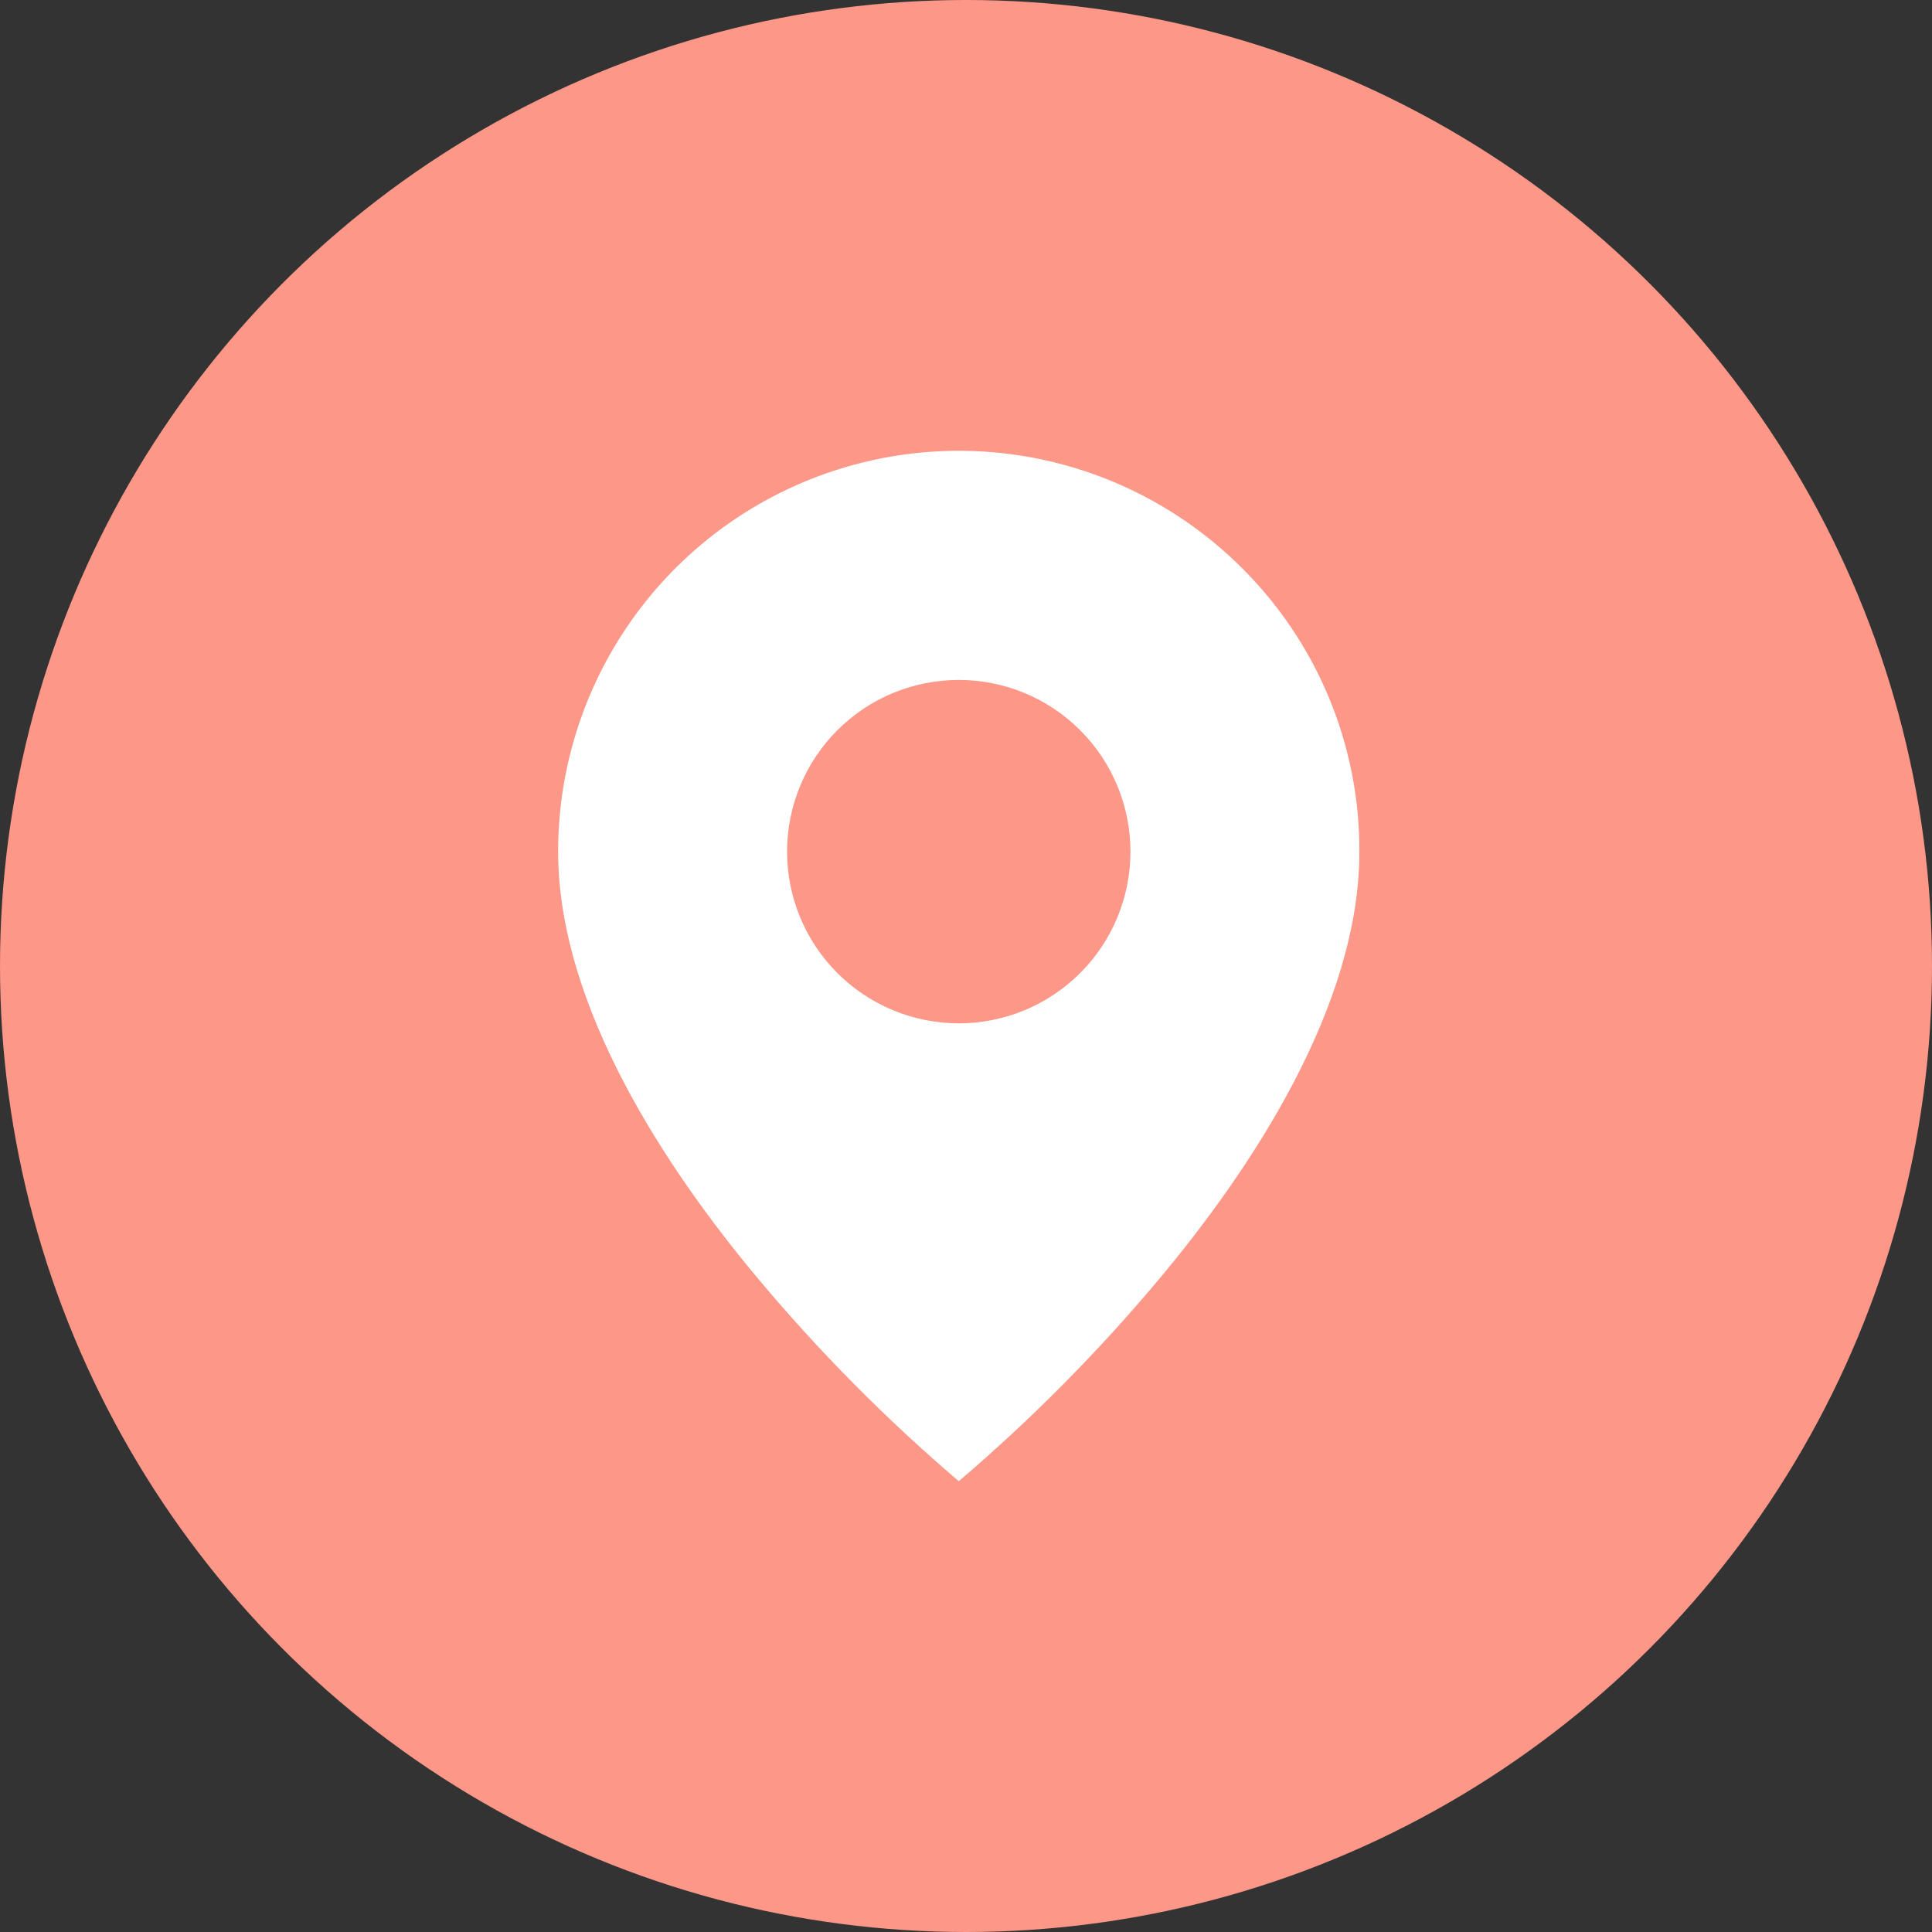
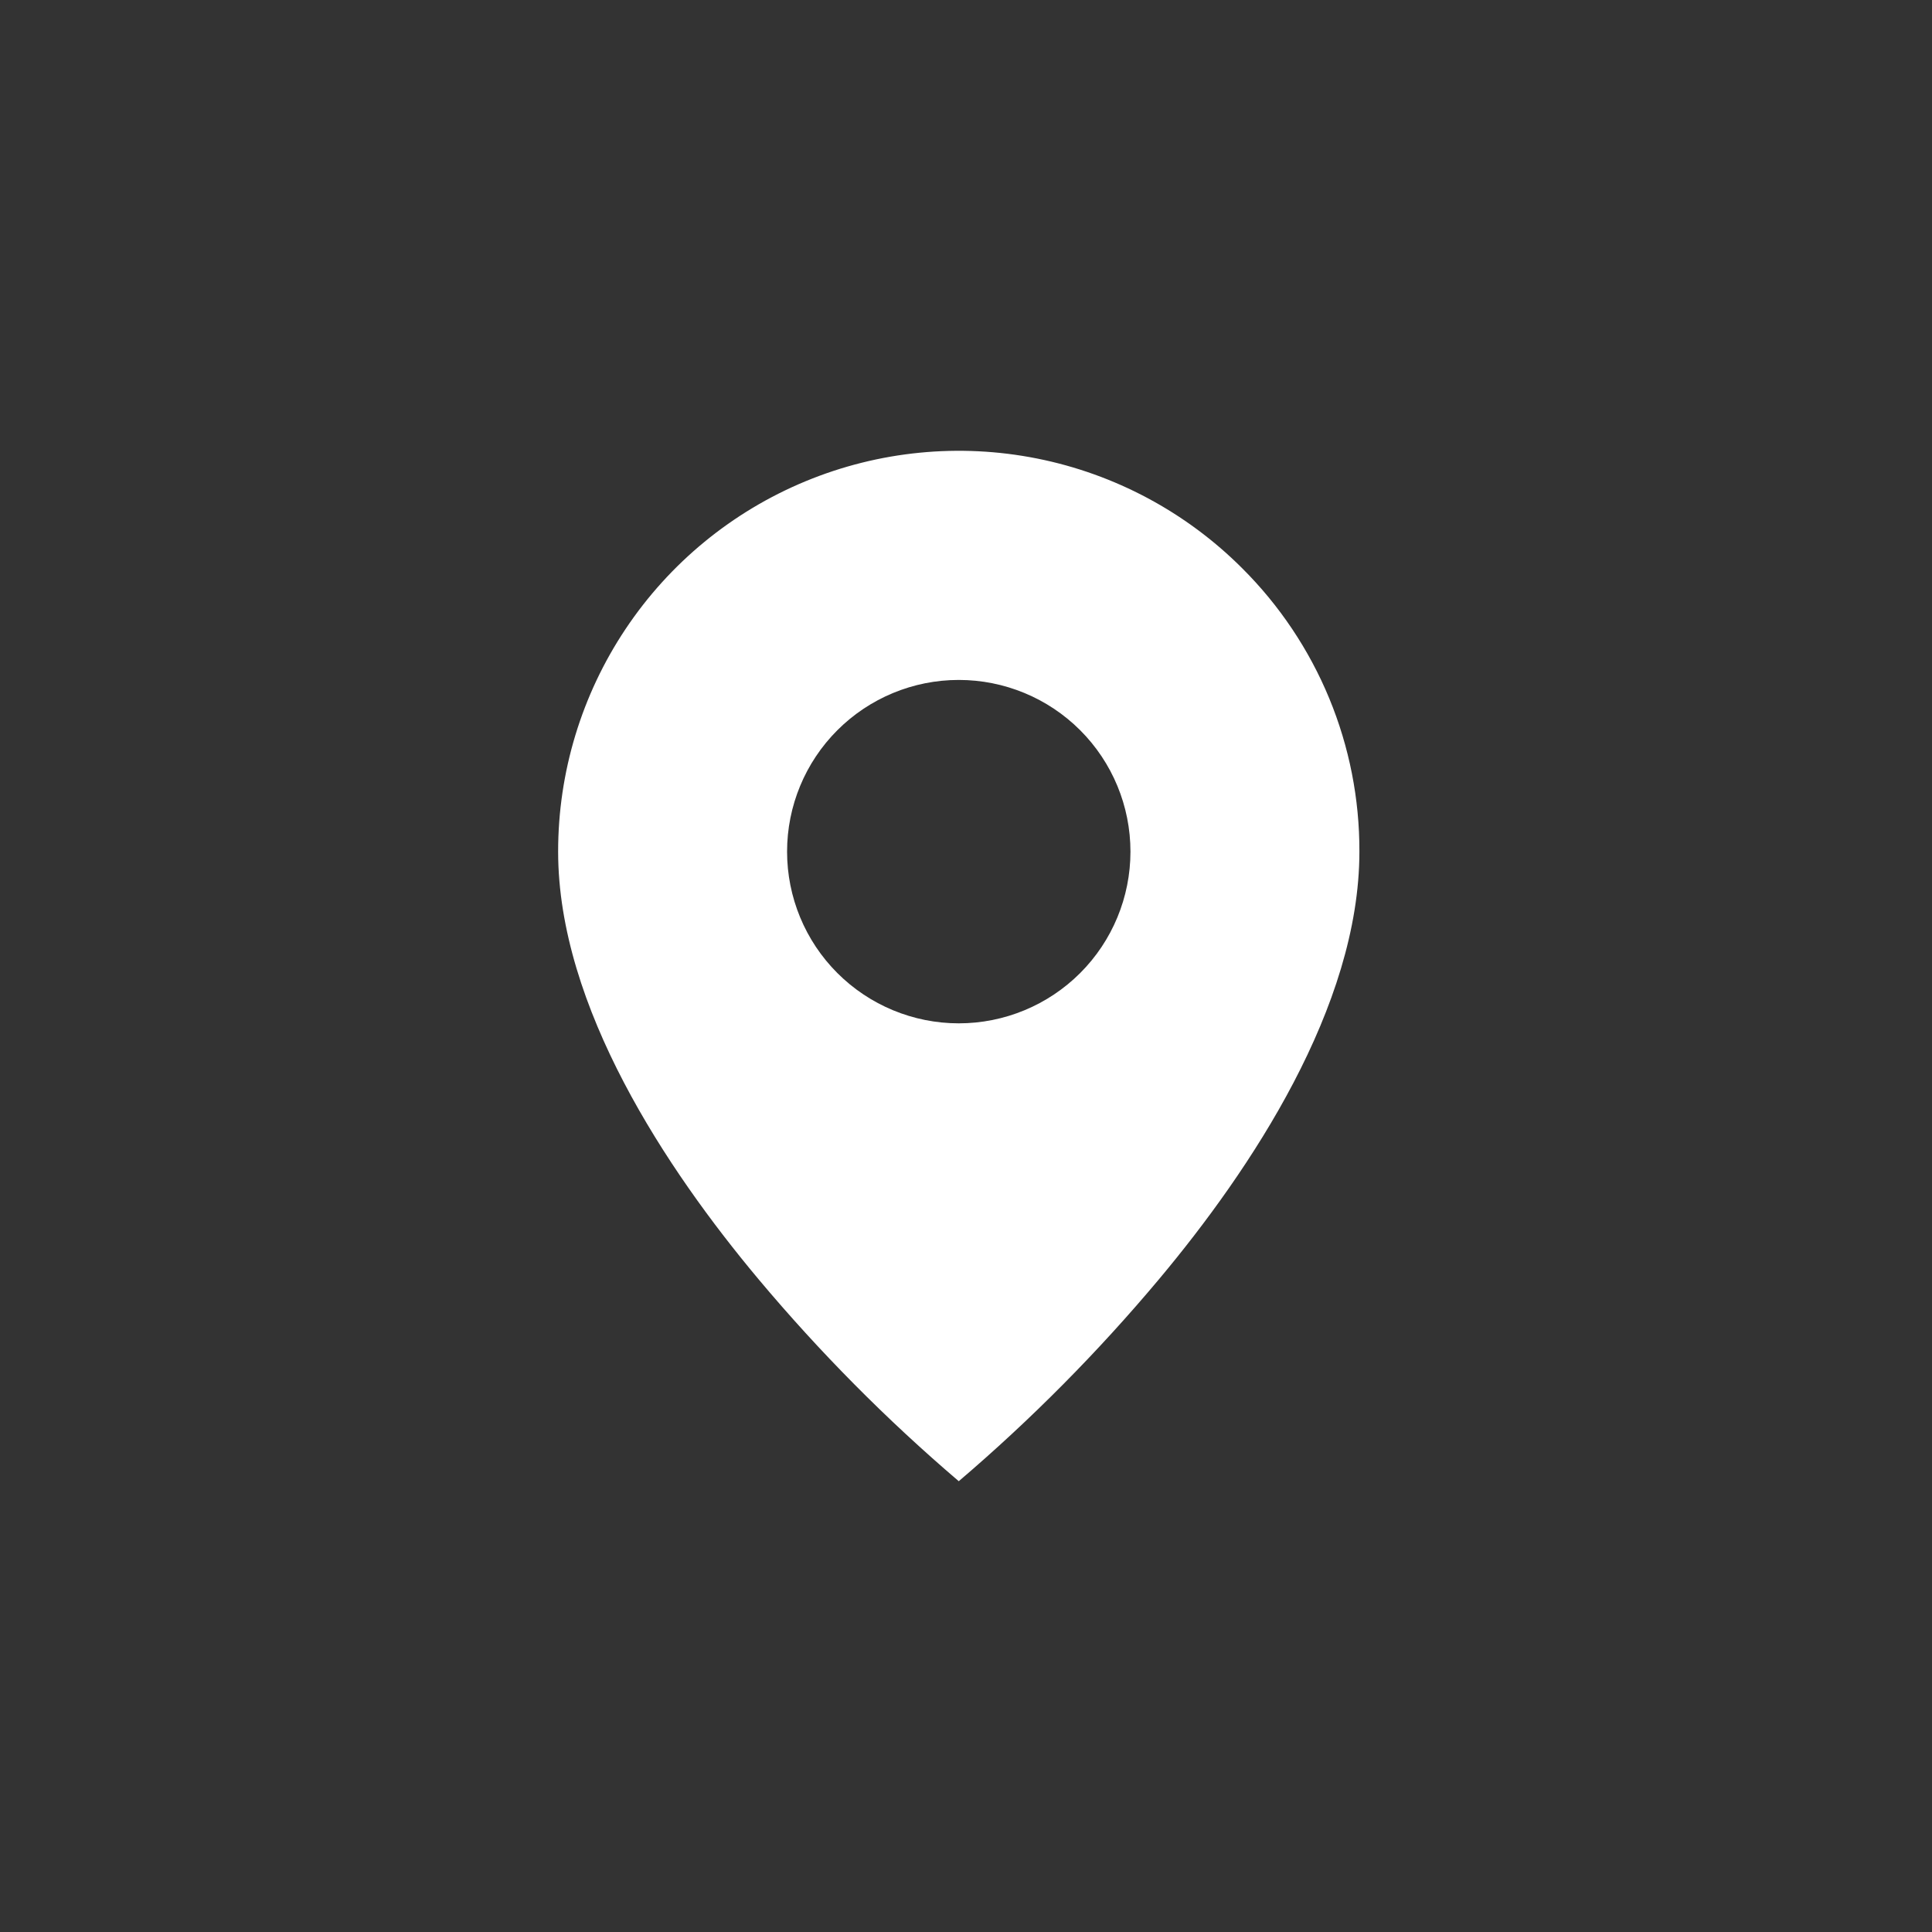
<svg xmlns="http://www.w3.org/2000/svg" width="90" height="90" viewBox="0 0 90 90" fill="none">
  <rect x="0" y="0" width="90" height="90" fill="#333333" stroke="none" />
-   <circle cx="45" cy="45" r="45" fill="#FD9788" />
  <path d="M44.663 69C41.295 66.128 38.174 62.978 35.331 59.586C31.066 54.491 26 46.903 26 39.672C25.998 35.98 27.092 32.369 29.143 29.299C31.193 26.228 34.109 23.834 37.521 22.421C40.932 21.008 44.686 20.638 48.308 21.359C51.93 22.081 55.256 23.86 57.866 26.472C59.603 28.202 60.981 30.26 61.918 32.525C62.855 34.791 63.334 37.22 63.326 39.672C63.326 46.903 58.26 54.491 53.995 59.586C51.152 62.978 48.031 66.128 44.663 69ZM44.663 31.674C42.542 31.674 40.507 32.517 39.007 34.017C37.507 35.517 36.665 37.551 36.665 39.672C36.665 41.794 37.507 43.828 39.007 45.328C40.507 46.828 42.542 47.671 44.663 47.671C46.784 47.671 48.819 46.828 50.319 45.328C51.819 43.828 52.661 41.794 52.661 39.672C52.661 37.551 51.819 35.517 50.319 34.017C48.819 32.517 46.784 31.674 44.663 31.674Z" fill="white" />
</svg>